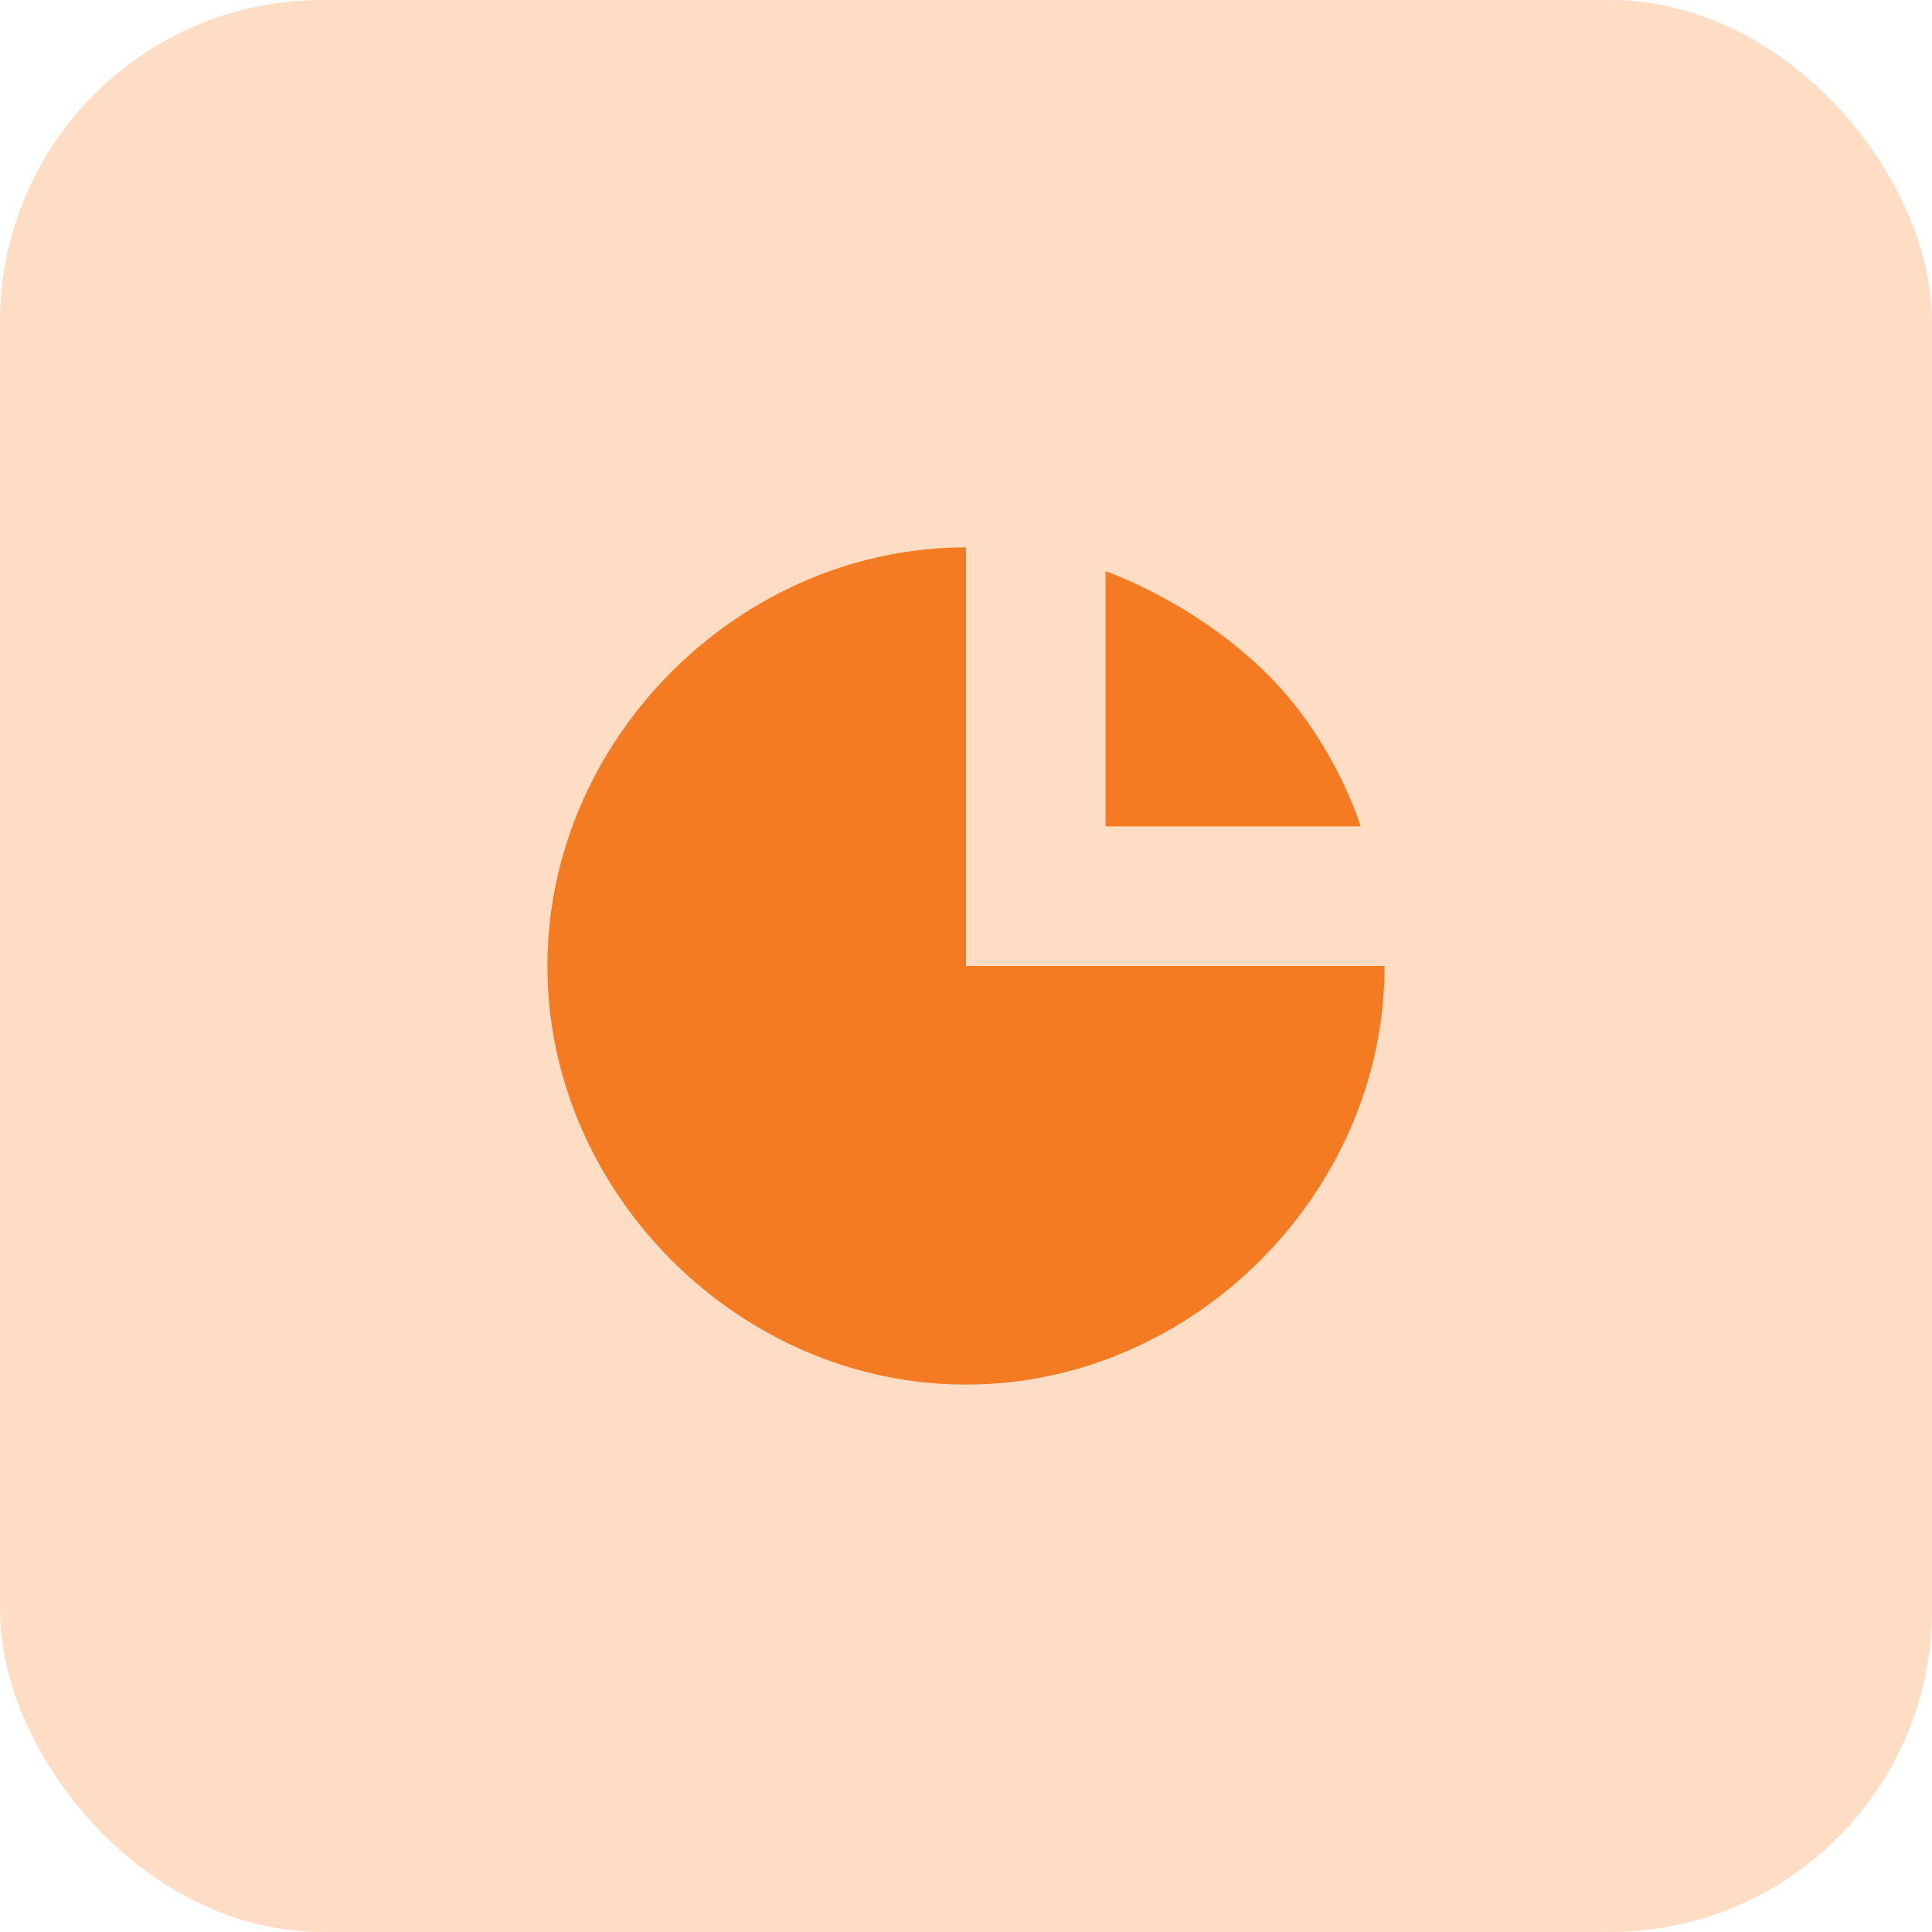
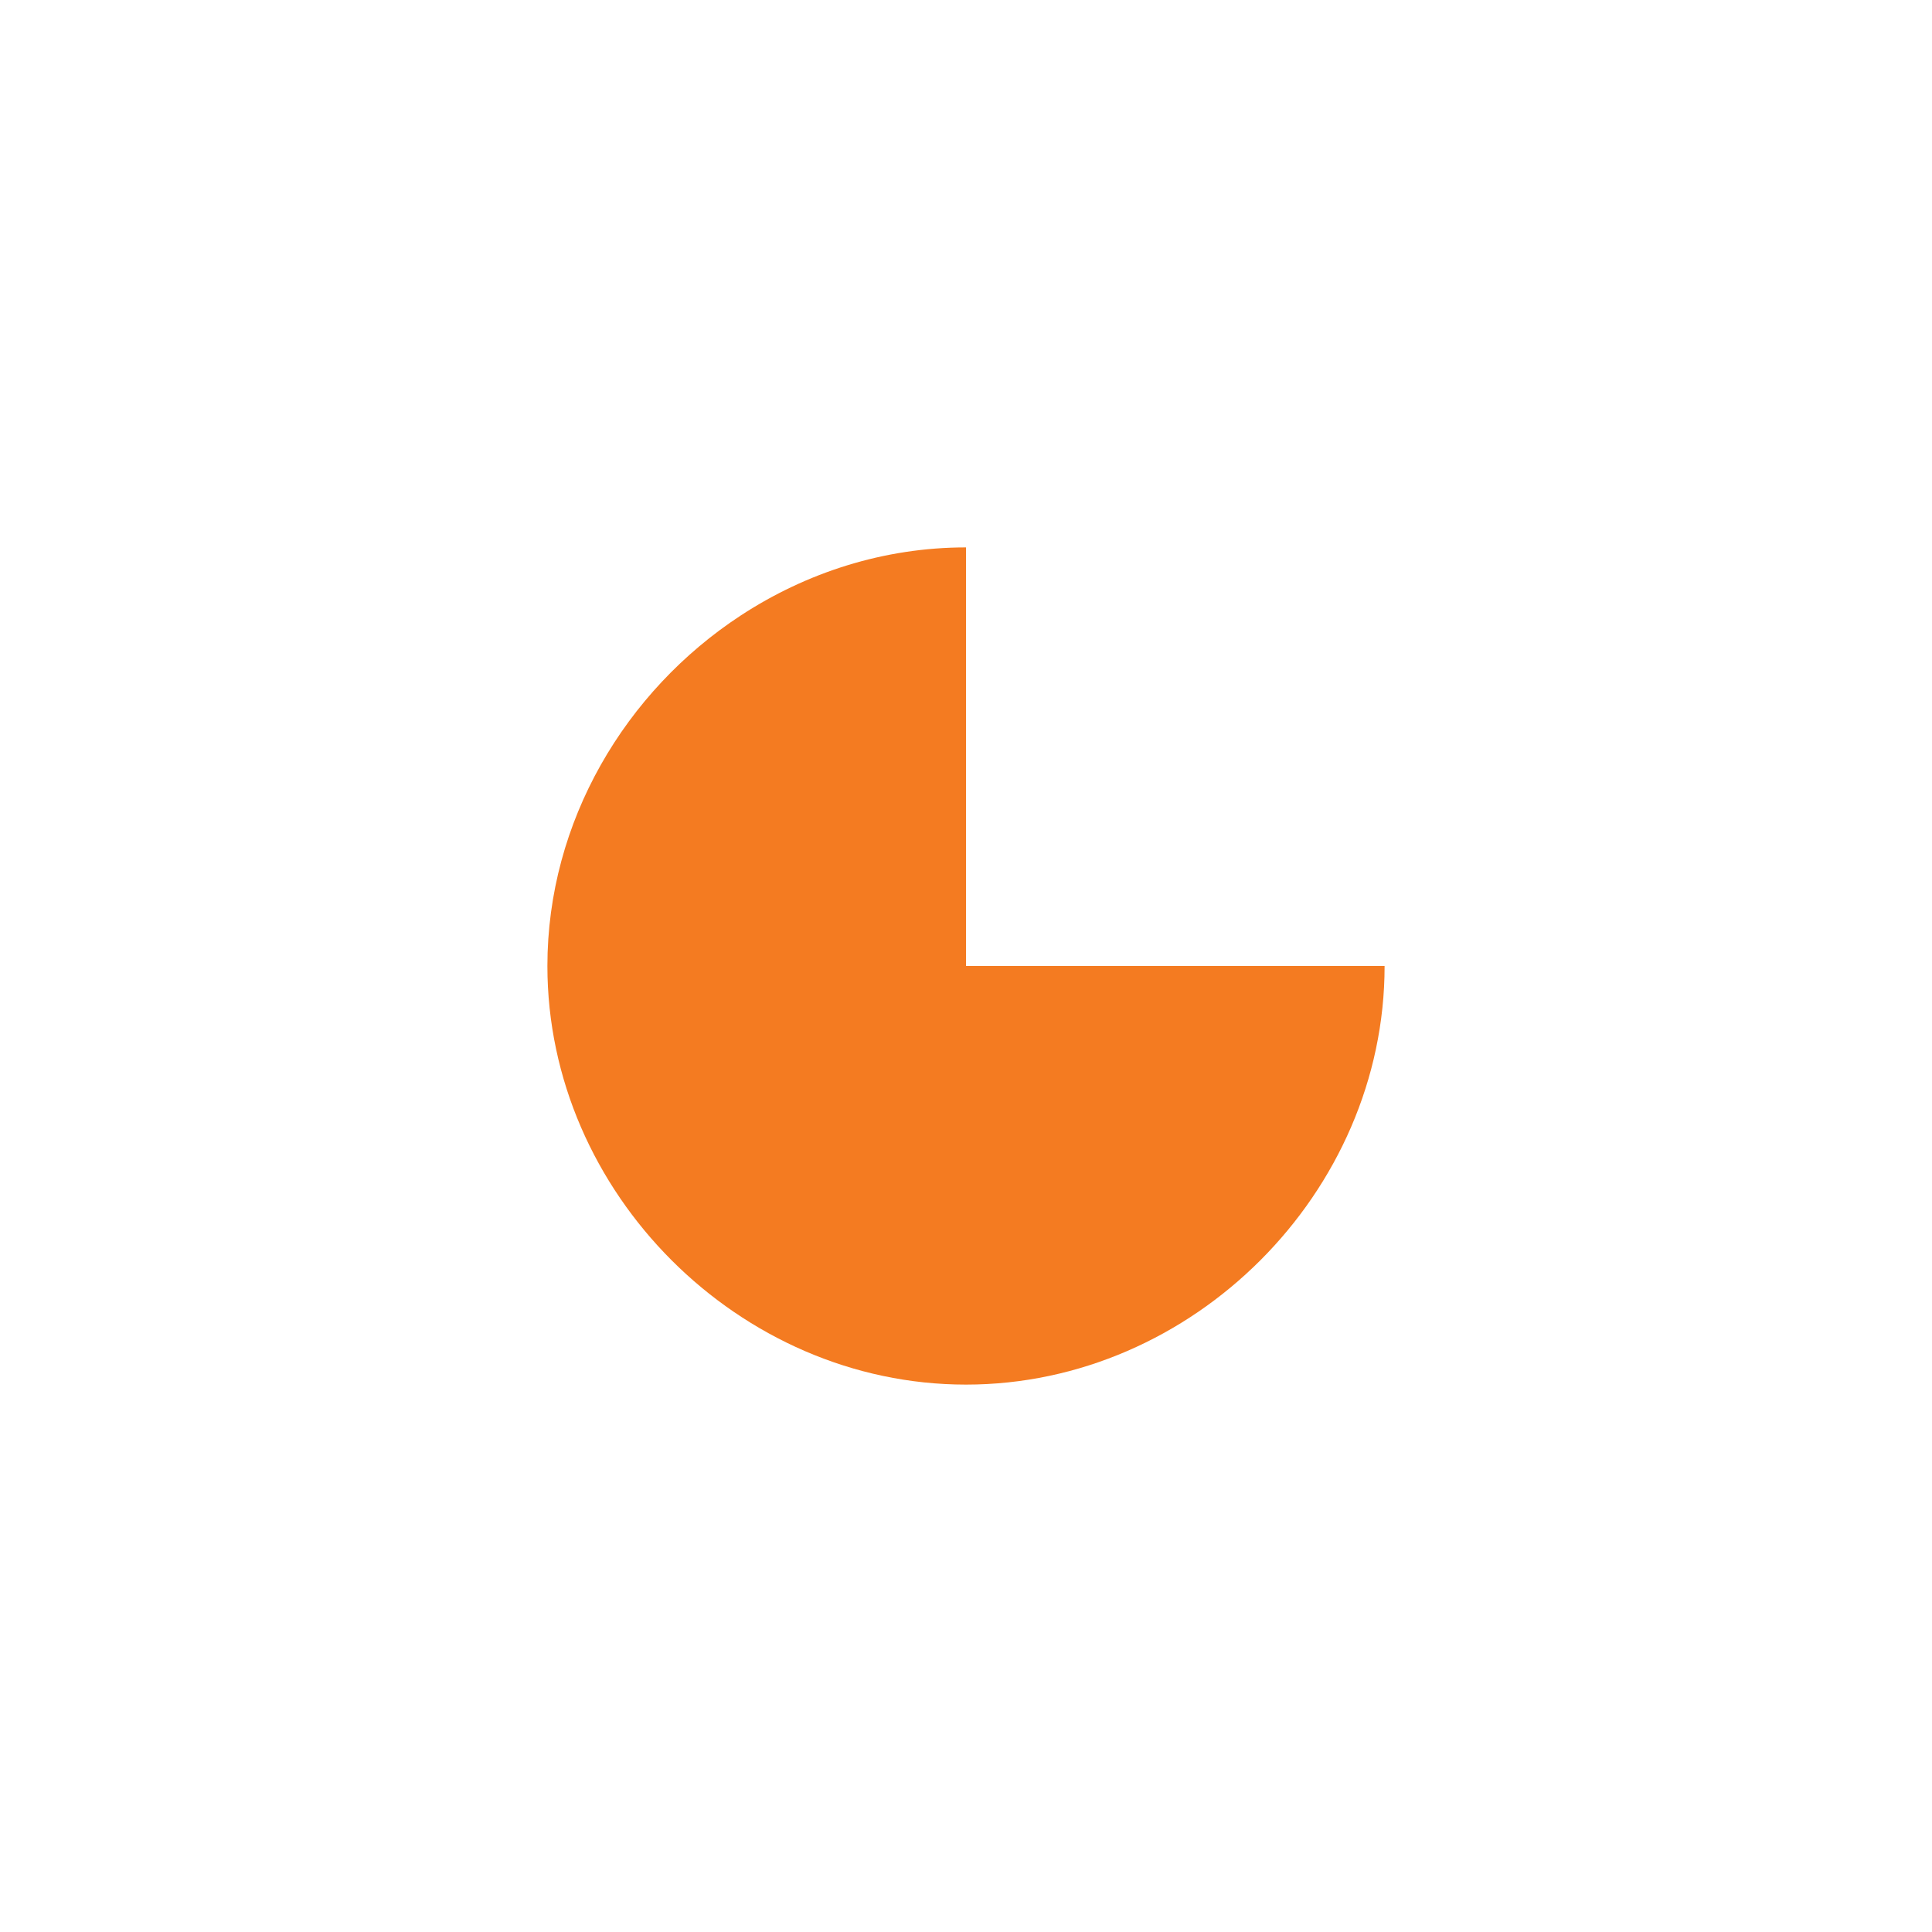
<svg xmlns="http://www.w3.org/2000/svg" width="60" height="60" viewBox="0 0 60 60" fill="none">
-   <rect width="60" height="60" rx="10" fill="#FFDDC4" />
  <path fill-rule="evenodd" clip-rule="evenodd" d="M30 17C27.447 17 25.037 17.783 23.001 19.117C19.421 21.462 17 25.511 17 30C17 37.042 22.958 43 30 43C37.042 43 43 37.042 43 30H30L30 17Z" fill="#F47B21" />
-   <path fill-rule="evenodd" clip-rule="evenodd" d="M34.334 25.666C34.334 25.666 42.256 25.666 42.256 25.666C42.256 25.666 41.449 22.934 39.209 20.791C36.943 18.622 34.334 17.74 34.334 17.74C34.334 17.74 34.334 25.666 34.334 25.666Z" fill="#F47B21" />
</svg>